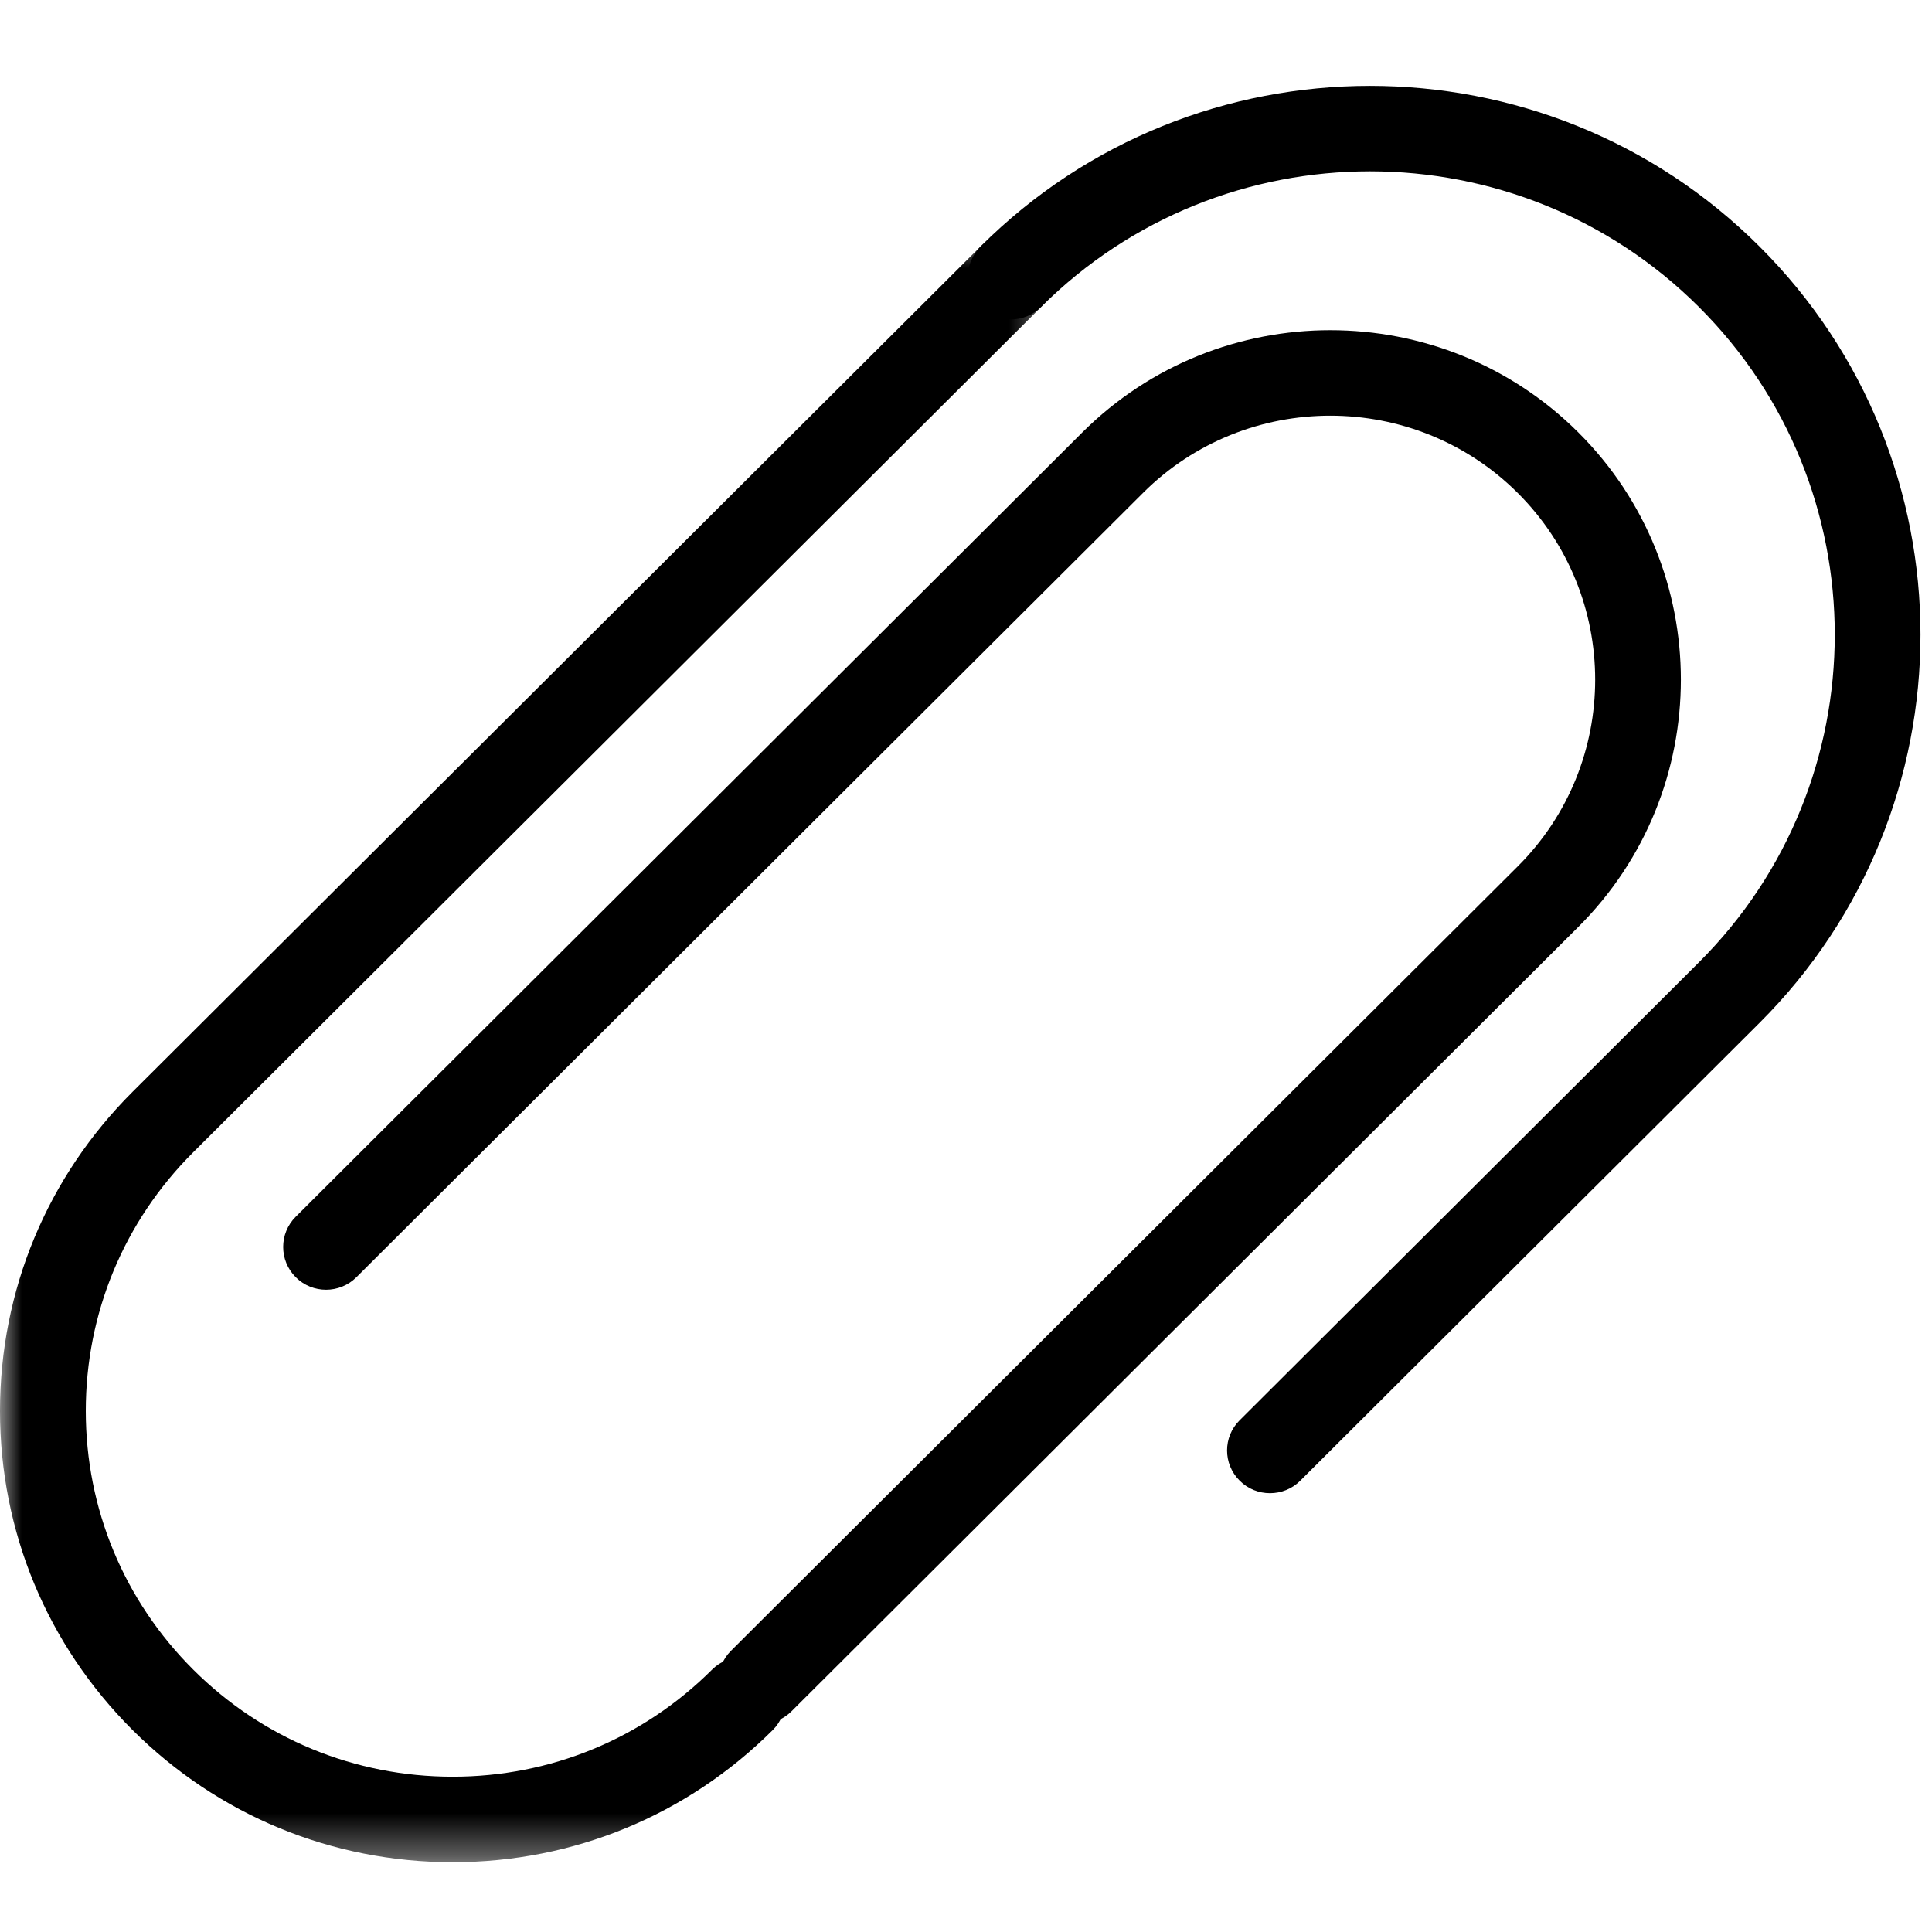
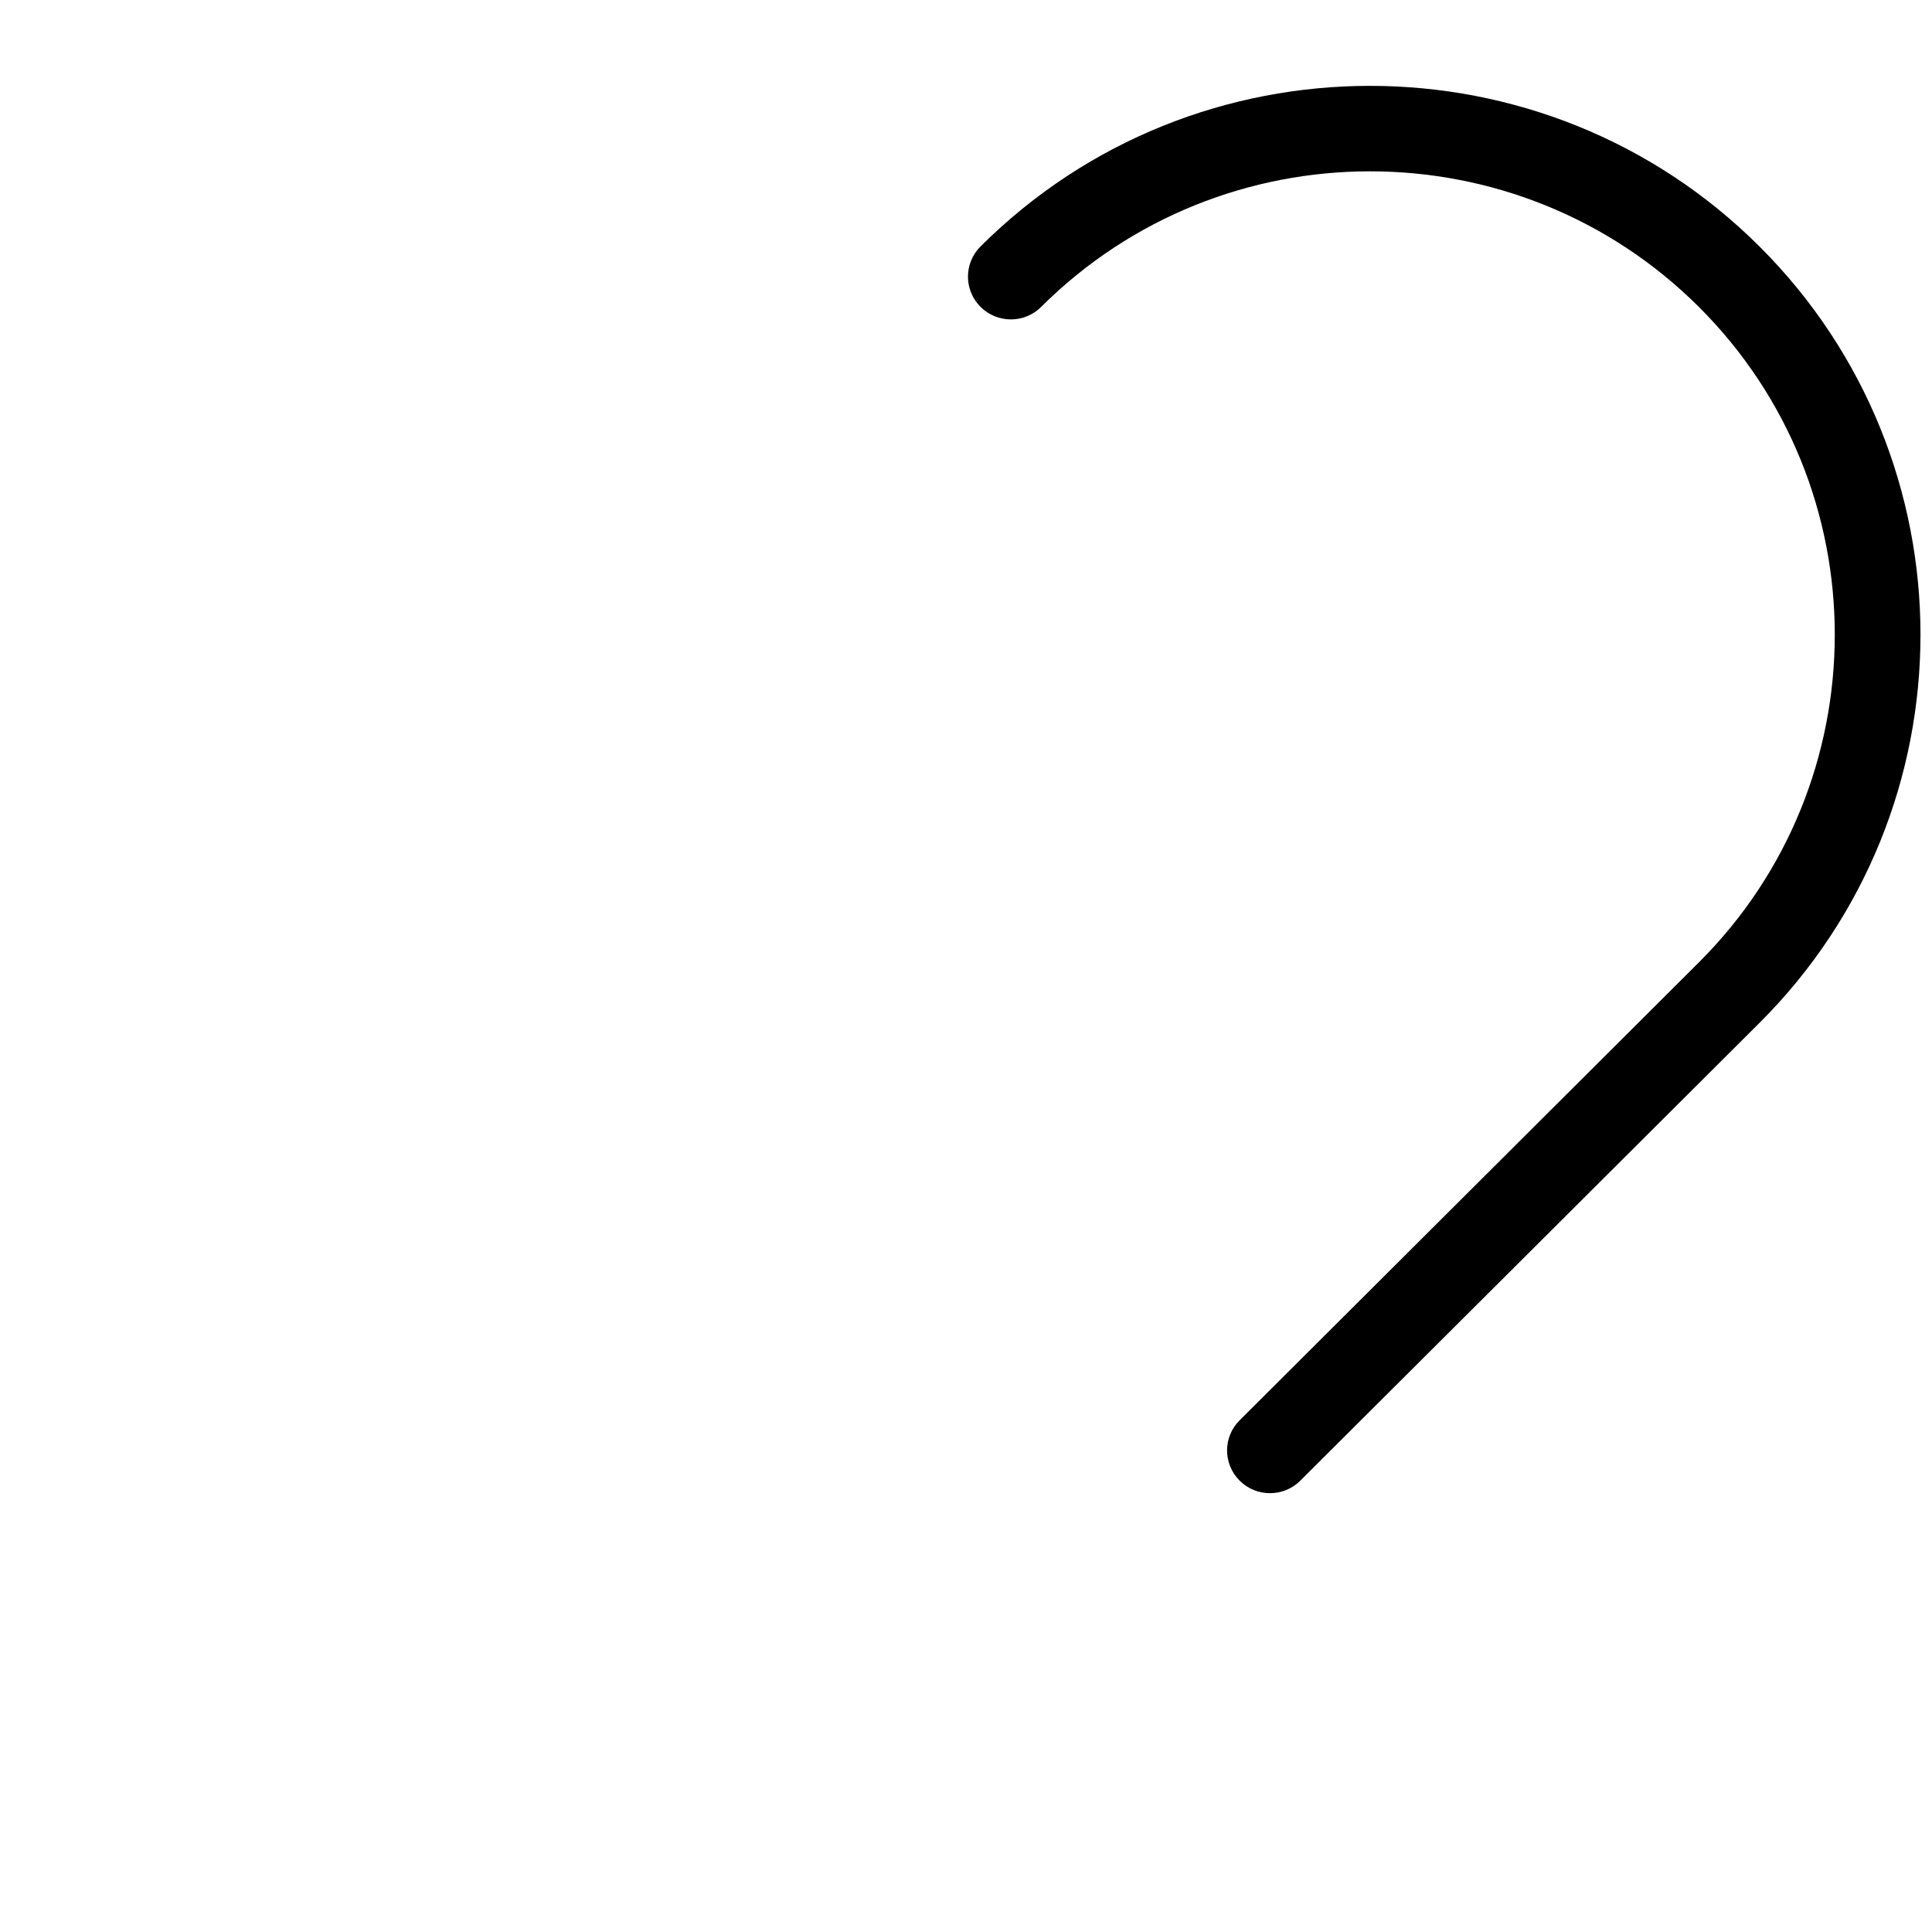
<svg xmlns="http://www.w3.org/2000/svg" xmlns:xlink="http://www.w3.org/1999/xlink" width="45" height="45" viewBox="0 0 45 45">
  <defs>
-     <polygon id="a" points="0 .712 0 38.638 12.272 38.638 24.544 38.638 24.544 .712 0 .712" />
-   </defs>
+     </defs>
  <g fill="none" fill-rule="evenodd" transform="translate(0 2)">
    <path fill="#000000" d="M29.58,32.779 C29.324,32.779 29.069,32.683 28.874,32.487 C28.483,32.099 28.483,31.468 28.874,31.081 L39.569,20.417 C43.791,16.208 43.791,9.357 39.569,5.148 C35.346,0.938 28.476,0.938 24.251,5.148 C23.861,5.537 23.229,5.537 22.839,5.148 C22.448,4.759 22.448,4.129 22.839,3.74 C27.84,-1.247 35.98,-1.247 40.981,3.74 C45.982,8.726 45.982,16.84 40.981,21.826 L30.287,32.487 C30.092,32.683 29.836,32.779 29.58,32.779" />
    <g transform="translate(0 2.737)">
      <mask id="b" fill="white">
        <use xlink:href="#a" />
      </mask>
-       <path fill="#000000" d="M10.544,38.638 C7.727,38.638 5.08,37.543 3.088,35.559 C1.098,33.574 -0,30.935 -0,28.127 C-0,25.318 1.098,22.679 3.088,20.693 L22.84,1.003 C23.23,0.614 23.861,0.614 24.252,1.003 C24.642,1.392 24.642,2.022 24.252,2.411 L4.5,22.102 C2.887,23.711 1.998,25.85 1.998,28.127 C1.998,30.402 2.887,32.542 4.5,34.151 C6.115,35.761 8.261,36.646 10.544,36.646 C12.826,36.646 14.972,35.761 16.586,34.151 C16.976,33.762 17.609,33.762 17.999,34.151 C18.389,34.539 18.389,35.17 17.999,35.559 C16.007,37.543 13.36,38.638 10.544,38.638" mask="url(#b)" />
    </g>
-     <path fill="#000000" d="M17.734,38.148 C17.478,38.148 17.222,38.051 17.027,37.856 C16.637,37.468 16.637,36.836 17.027,36.449 L35.352,18.179 C37.756,15.781 37.756,11.879 35.35,9.481 C32.944,7.084 29.03,7.082 26.625,9.479 L8.301,27.749 C7.911,28.138 7.278,28.138 6.888,27.749 C6.498,27.359 6.498,26.729 6.888,26.34 L25.211,8.07 C28.397,4.897 33.579,4.898 36.762,8.072 C39.947,11.246 39.947,16.412 36.764,19.588 L18.439,37.856 C18.246,38.051 17.99,38.148 17.734,38.148" />
  </g>
</svg>